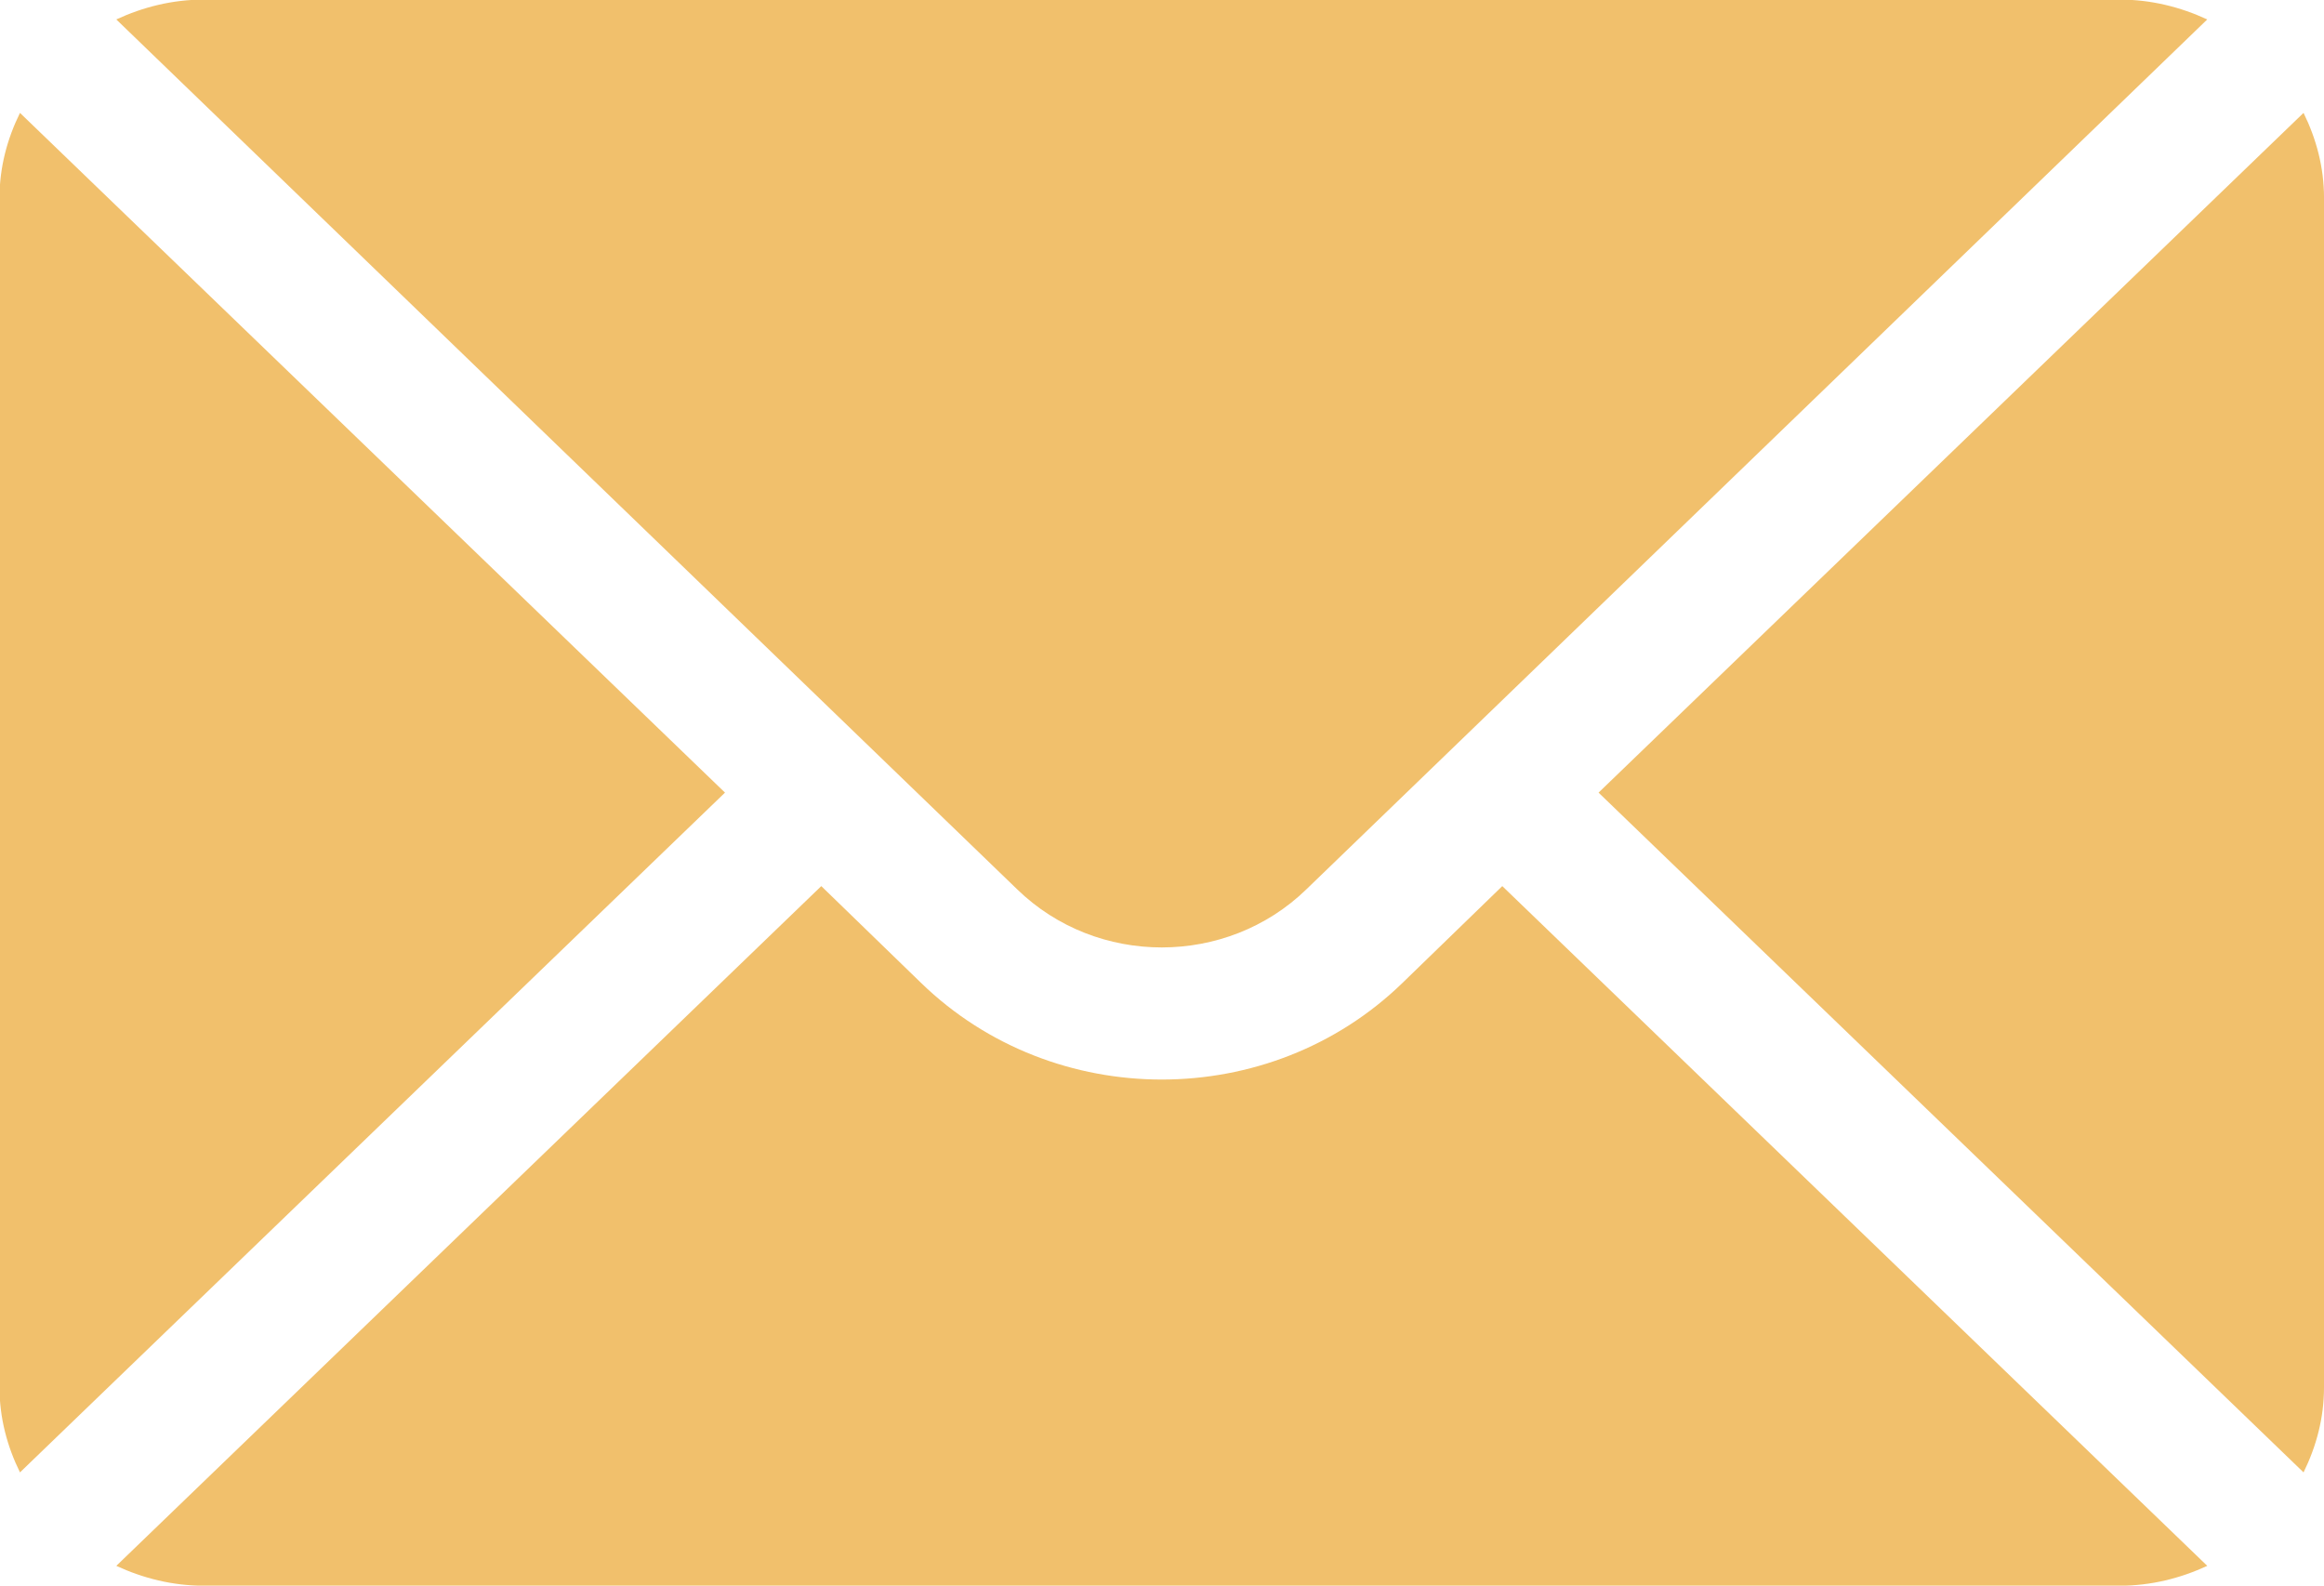
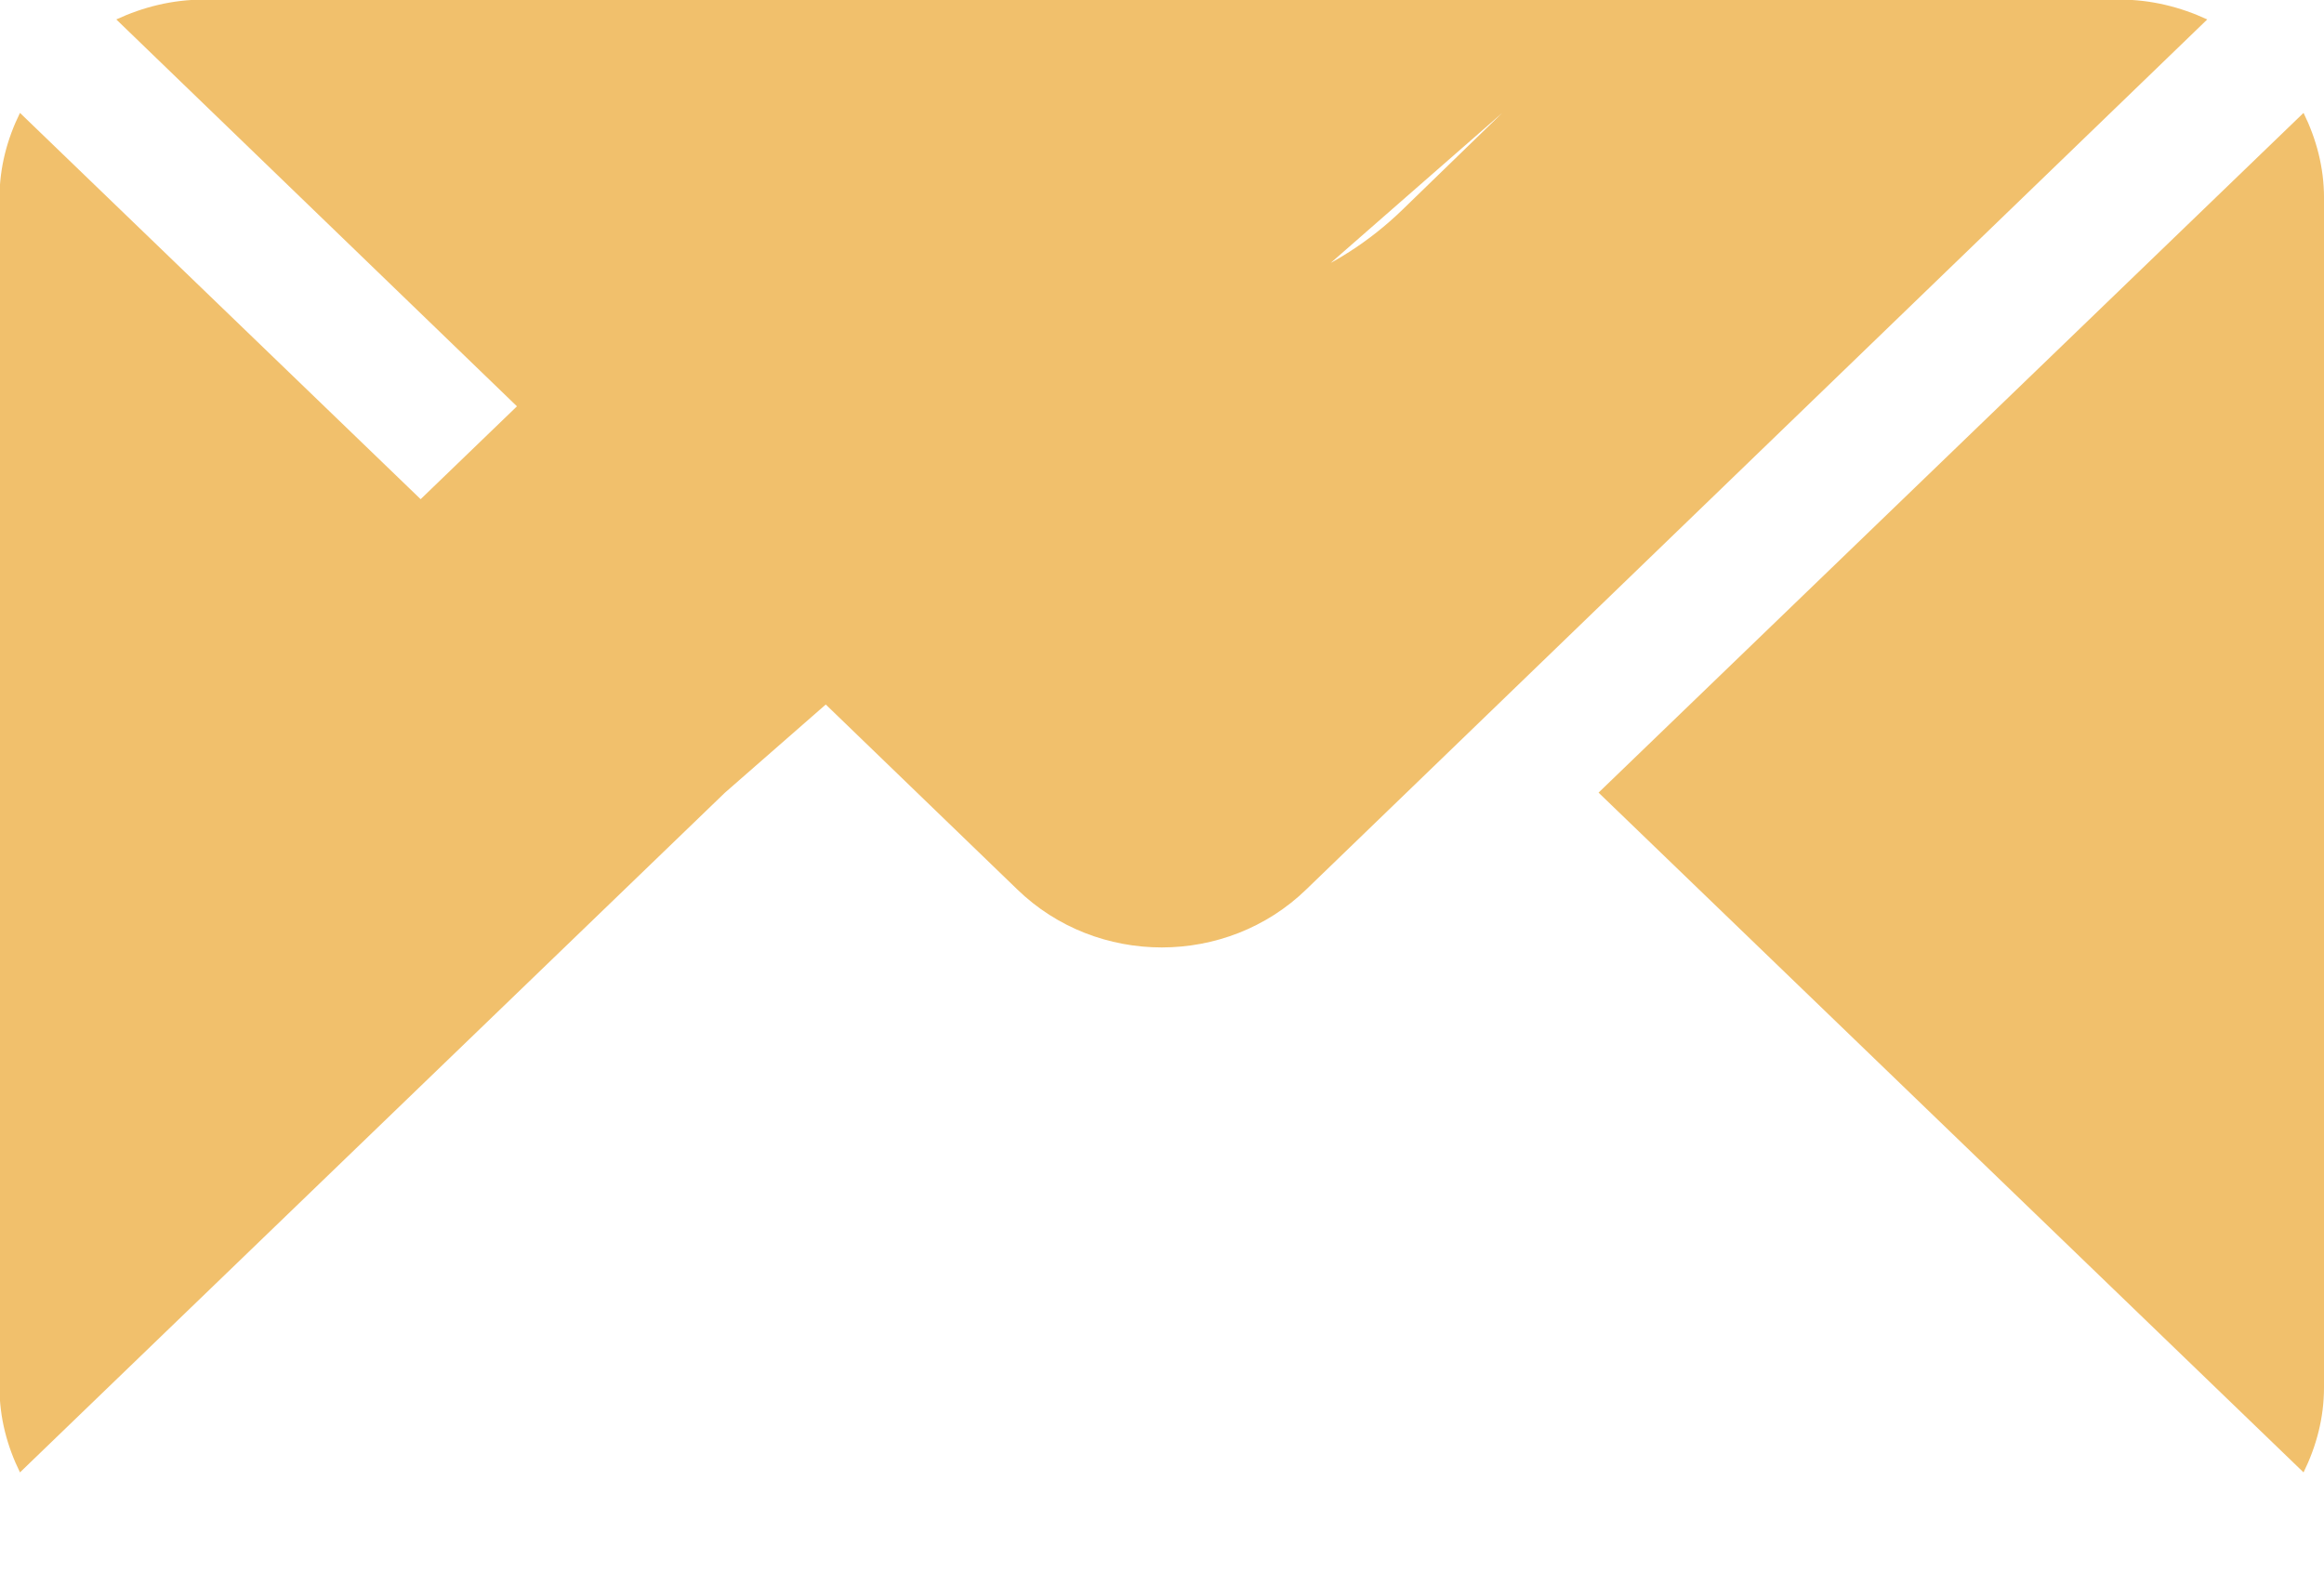
<svg xmlns="http://www.w3.org/2000/svg" width="107" height="73" viewBox="0 0 107 73">
  <g>
    <g>
-       <path fill="#f1c06c" d="M107 9.108v54.767c0 1.407-.355 2.721-.942 3.911L73.6 36.491l32.458-31.294c.587 1.19.943 2.508.943 3.91zM101.625.895L60.14 40.95c-3.668 3.558-9.633 3.558-13.301 0L5.354.895c1.227-.569 2.582-.914 4.03-.914h88.21c1.448 0 2.804.345 4.03.914zM33.38 36.491L.92 67.786c-.587-1.19-.943-2.504-.943-3.911V9.108c0-1.403.356-2.72.943-3.91zm68.245 35.598c-1.226.568-2.582.915-4.03.915H9.385c-1.448 0-2.803-.347-4.03-.915l32.458-31.294 4.593 4.455c6.112 5.934 16.057 5.934 22.168 0l4.593-4.455z" />
+       <path fill="#f1c06c" d="M107 9.108v54.767c0 1.407-.355 2.721-.942 3.911L73.6 36.491l32.458-31.294c.587 1.19.943 2.508.943 3.91zM101.625.895L60.14 40.95c-3.668 3.558-9.633 3.558-13.301 0L5.354.895c1.227-.569 2.582-.914 4.03-.914h88.21c1.448 0 2.804.345 4.03.914zM33.38 36.491L.92 67.786c-.587-1.19-.943-2.504-.943-3.911V9.108c0-1.403.356-2.72.943-3.91zc-1.226.568-2.582.915-4.03.915H9.385c-1.448 0-2.803-.347-4.03-.915l32.458-31.294 4.593 4.455c6.112 5.934 16.057 5.934 22.168 0l4.593-4.455z" />
    </g>
  </g>
</svg>